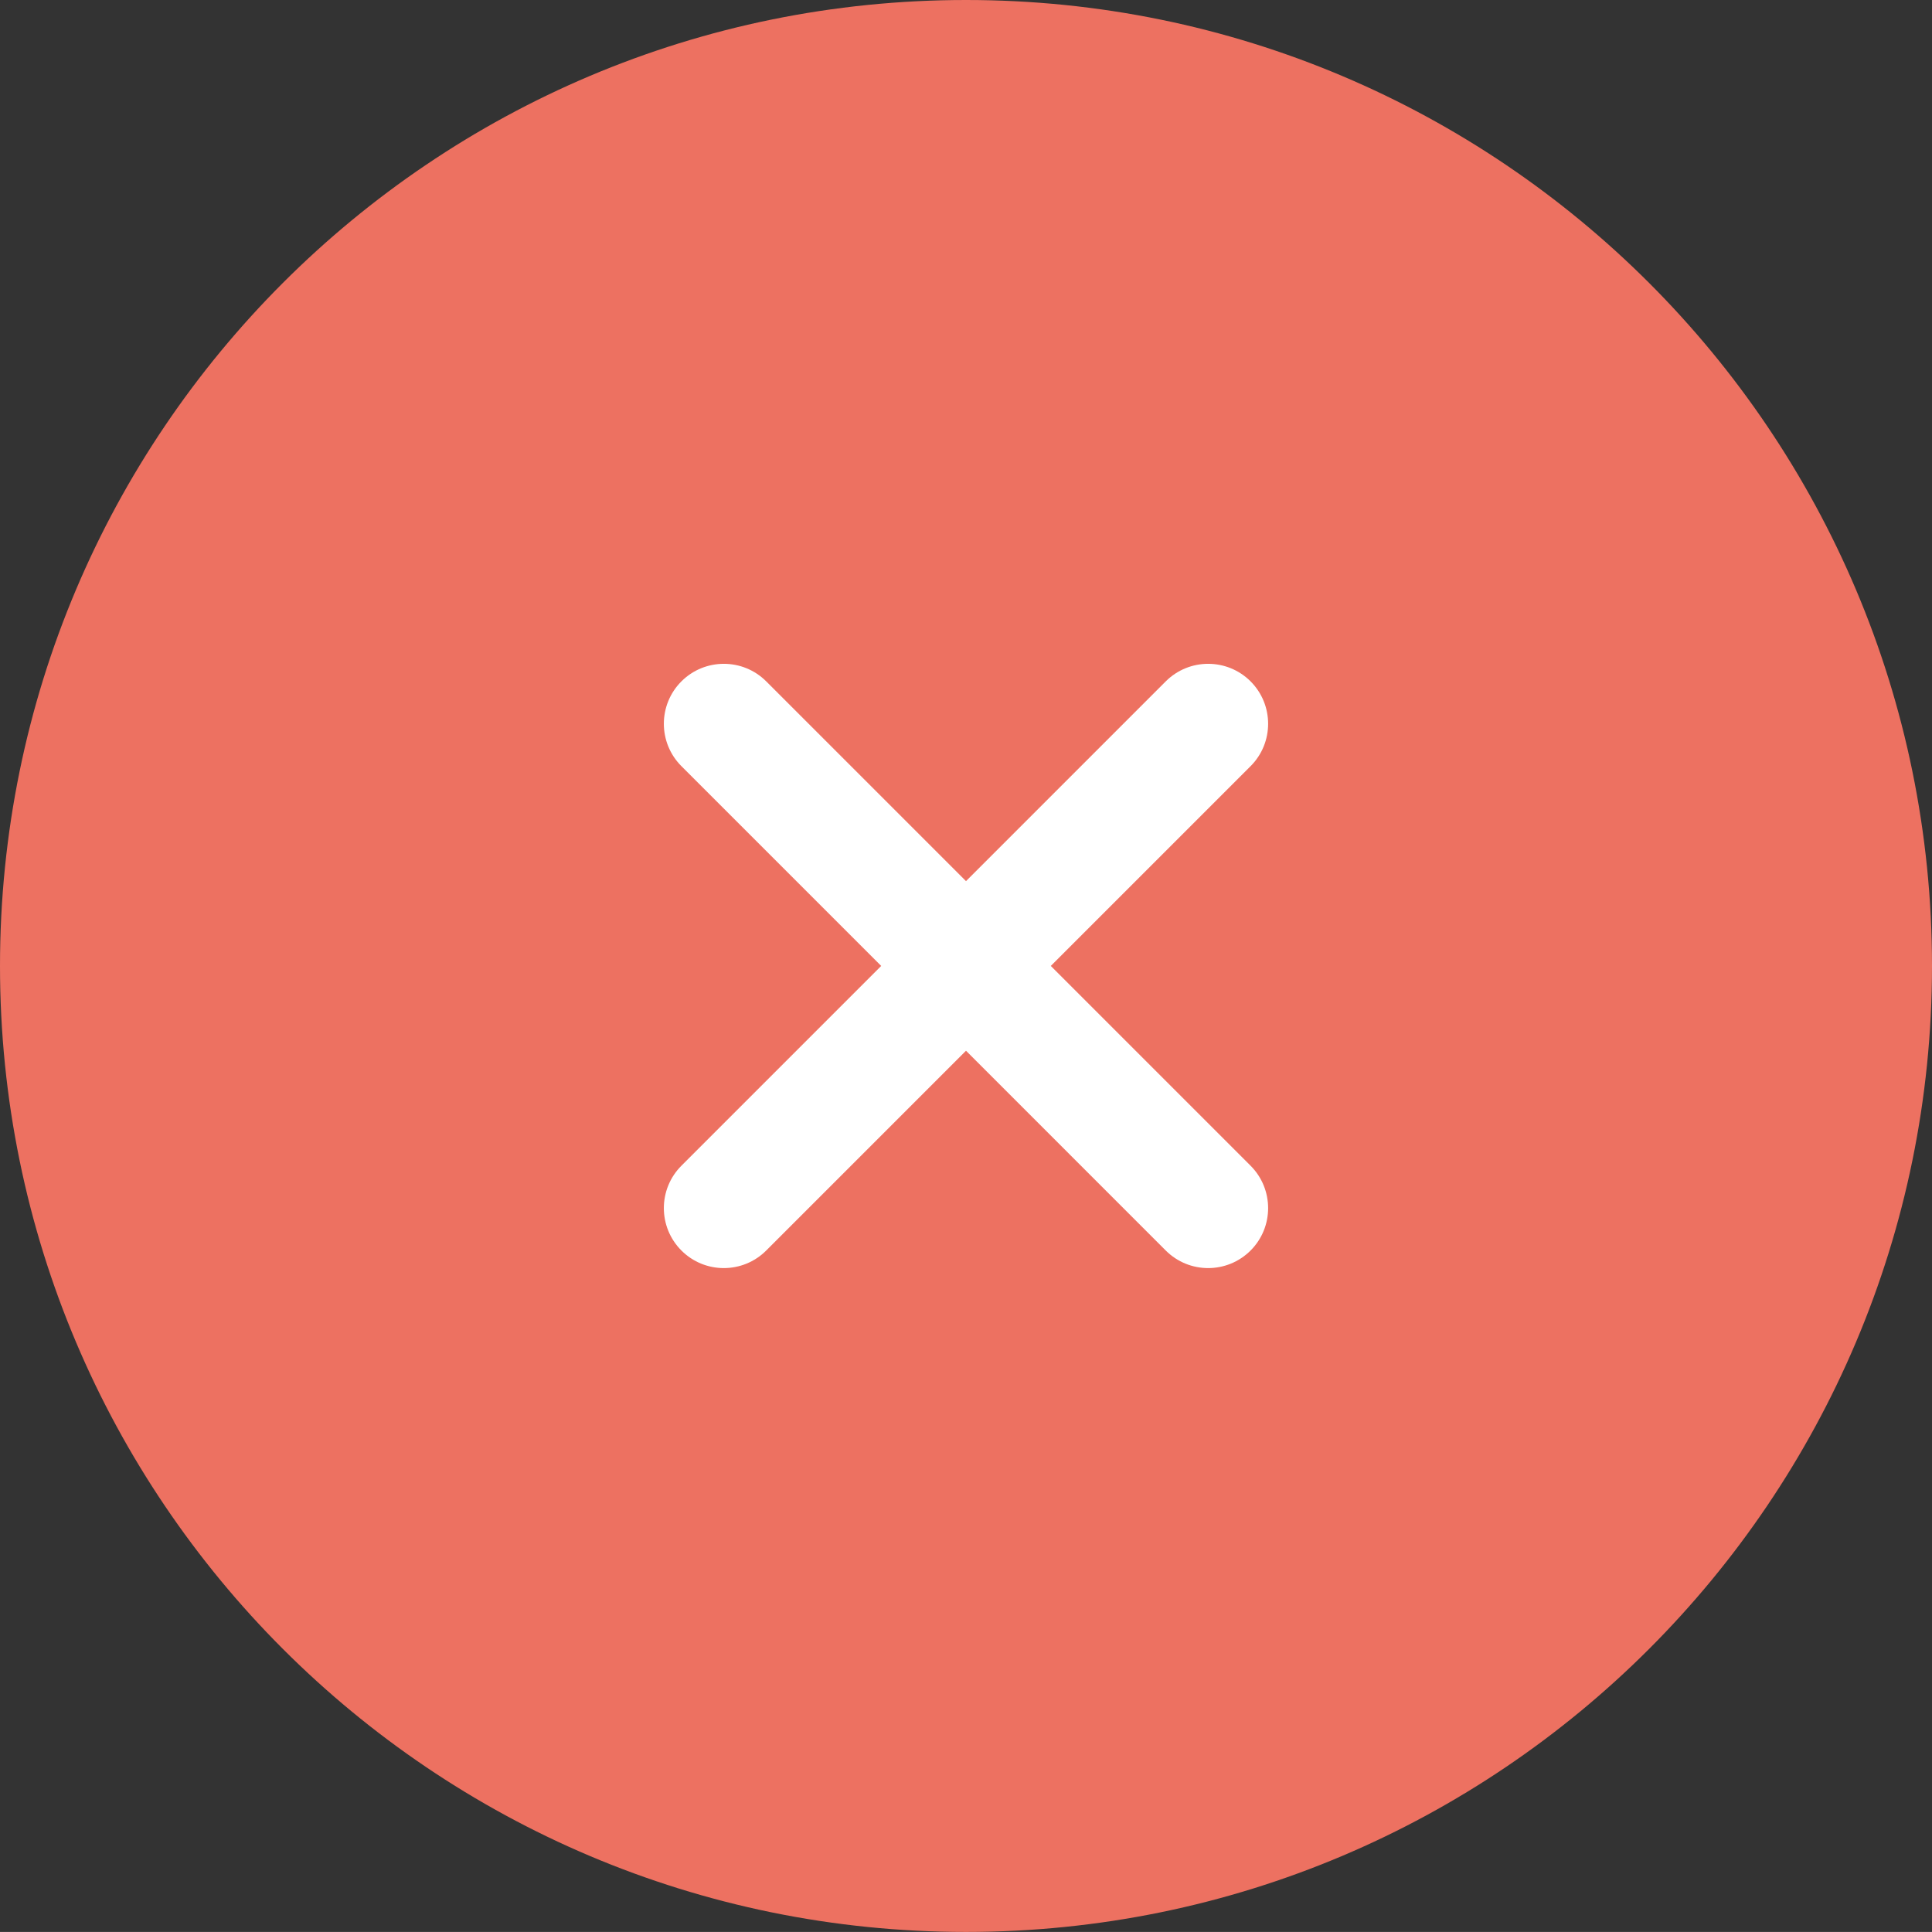
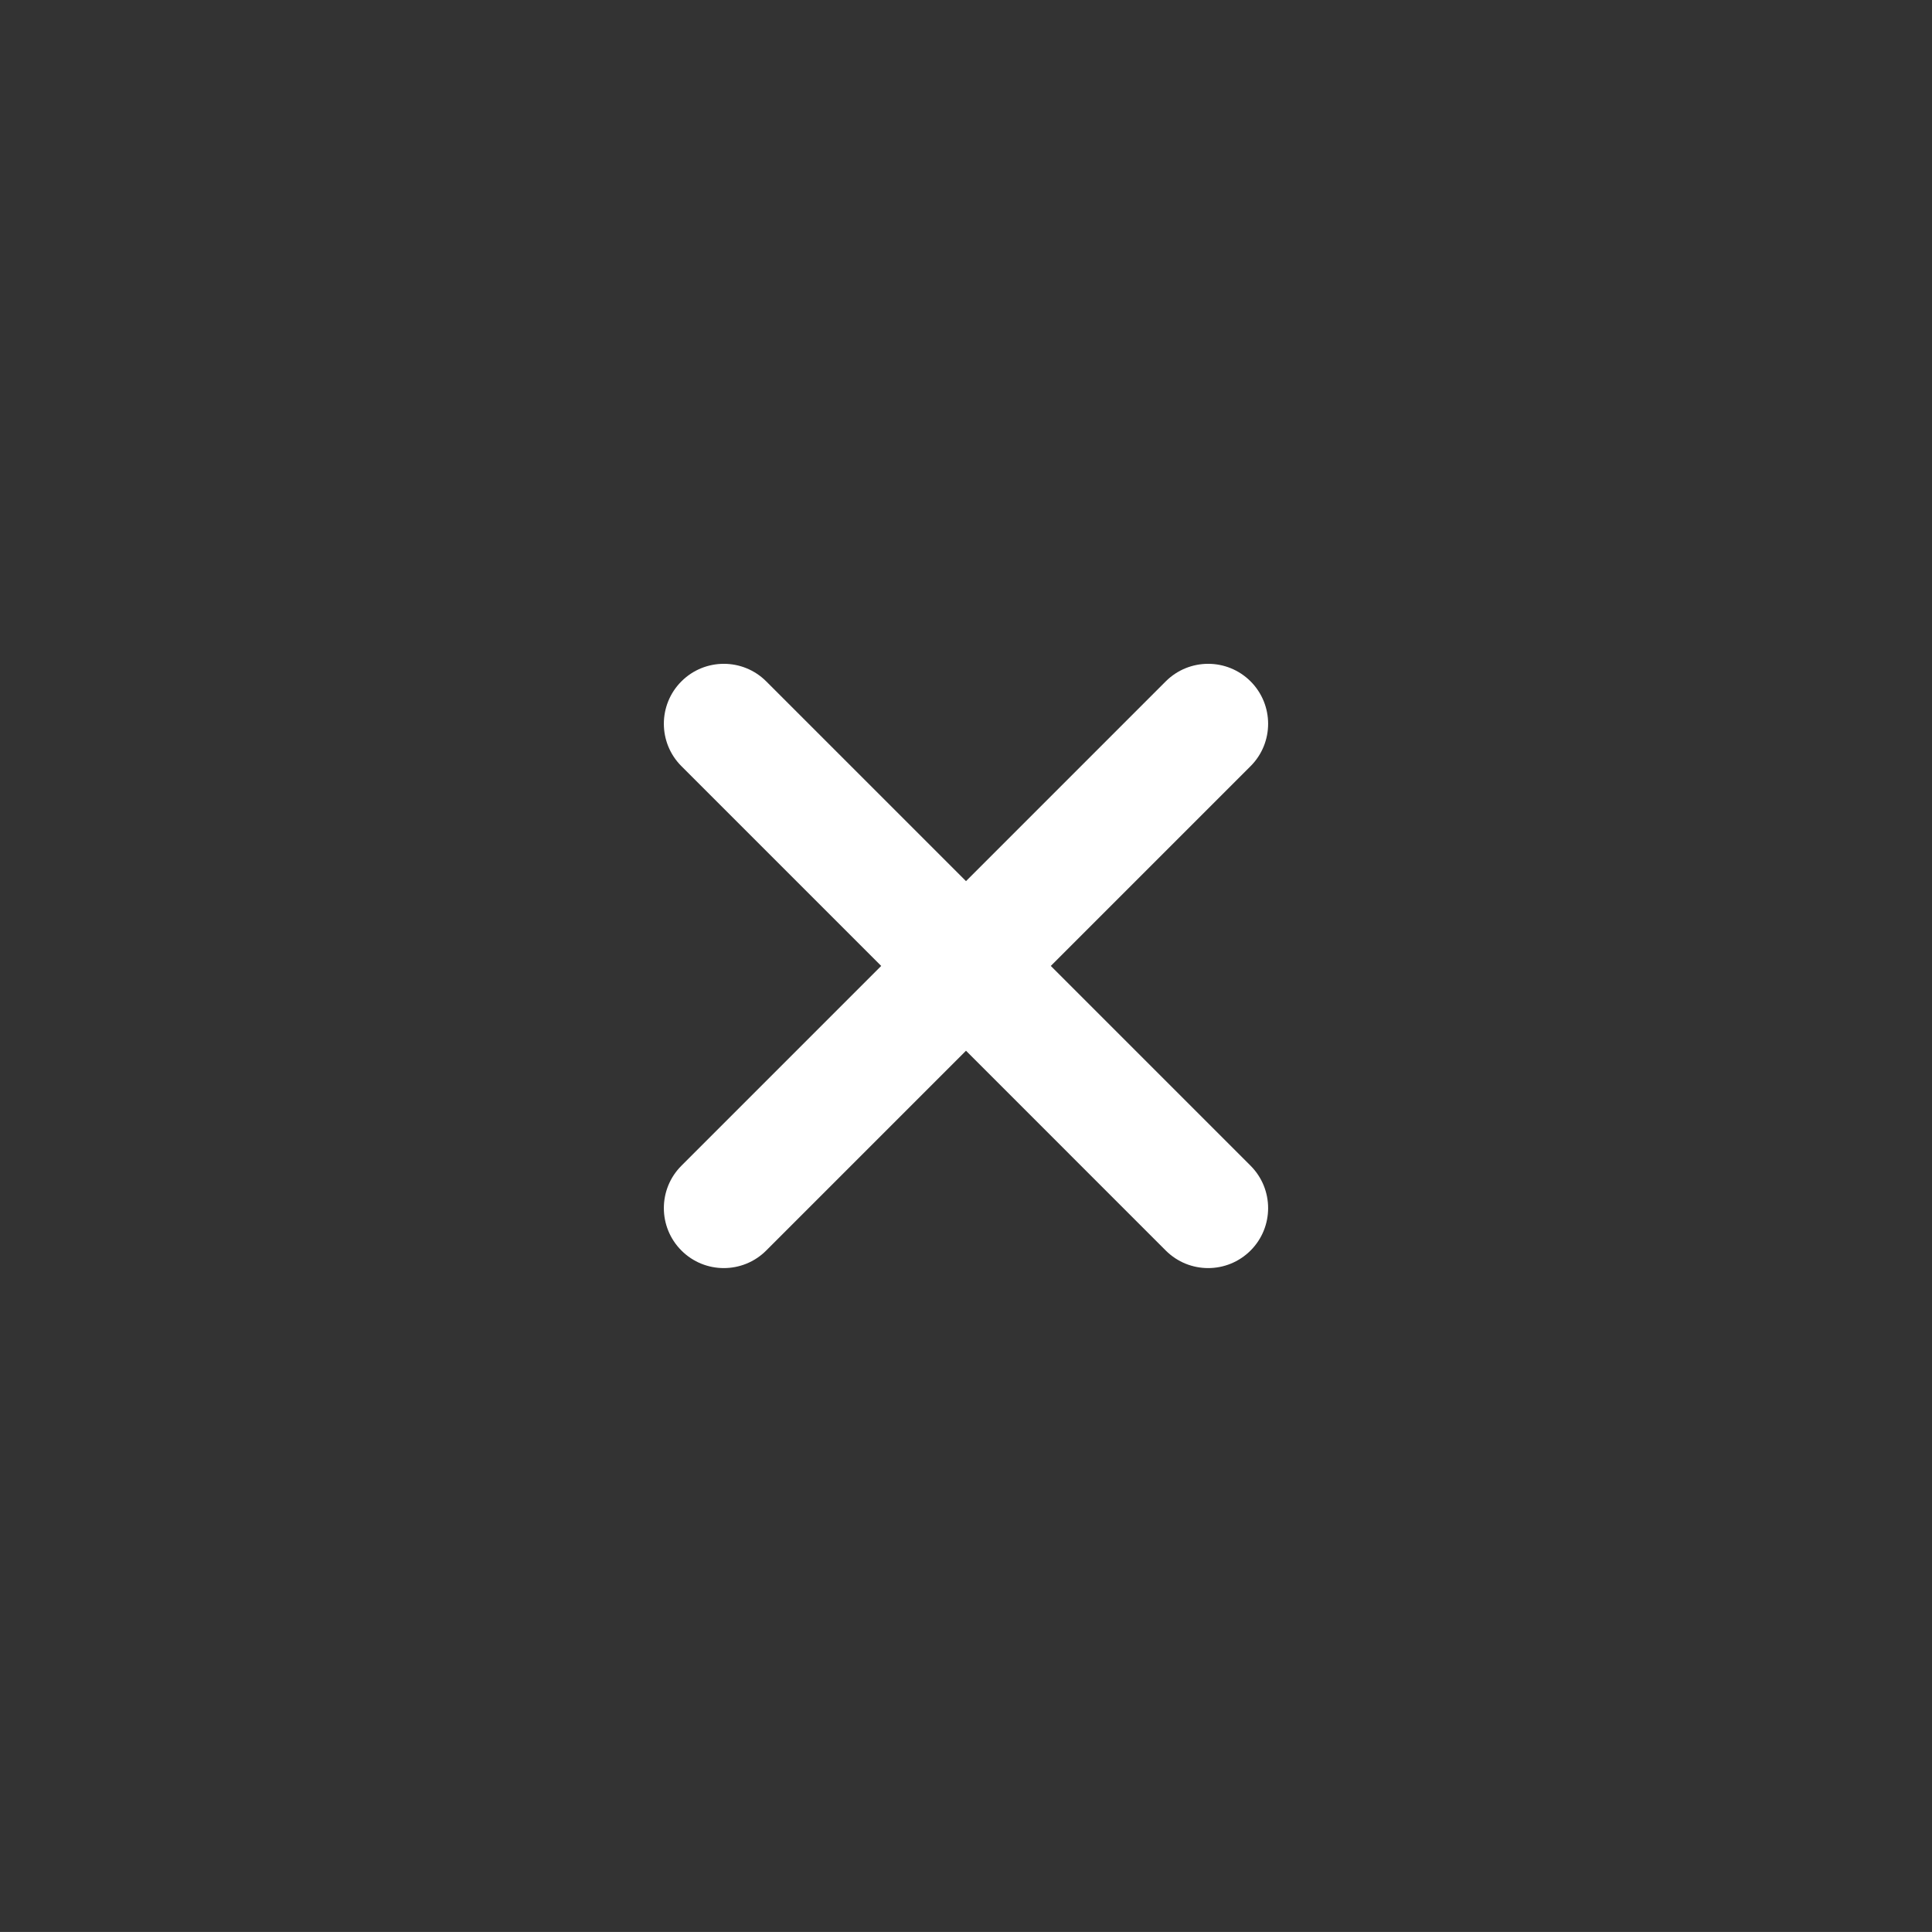
<svg xmlns="http://www.w3.org/2000/svg" version="1.1" id="Layer_1" x="0px" y="0px" width="64px" height="63.998px" viewBox="0 0 64 63.998" style="enable-background:new 0 0 64 63.998;" xml:space="preserve">
  <rect x="0" y="0" width="64" height="63.998" fill="#333333" stroke="none" />
  <g id="Remove">
    <g>
-       <path style="fill:#ED7161;" d="M32,0C14.326,0,0,14.322,0,31.999c0,17.669,14.326,31.999,32,31.999c17.672,0,32-14.33,32-31.999    C64,14.322,49.672,0,32,0z" />
-     </g>
+       </g>
  </g>
  <g id="Remove_1_">
    <g>
      <path style="fill-rule:evenodd;clip-rule:evenodd;fill:#FFFFFF;" d="M34.809,31.998l6.618-6.618c0.775-0.774,0.775-2.033,0-2.809    c-0.776-0.775-2.033-0.775-2.81,0L32,29.189l-6.618-6.618c-0.775-0.775-2.033-0.775-2.809,0c-0.776,0.775-0.776,2.034,0,2.809    l6.618,6.618l-6.618,6.618c-0.776,0.775-0.776,2.033,0,2.809c0.775,0.776,2.033,0.776,2.809,0L32,34.807l6.617,6.618    c0.776,0.776,2.033,0.776,2.81,0c0.775-0.775,0.775-2.033,0-2.809L34.809,31.998z" />
    </g>
  </g>
  <g>
</g>
  <g>
</g>
  <g>
</g>
  <g>
</g>
  <g>
</g>
  <g>
</g>
  <g>
</g>
  <g>
</g>
  <g>
</g>
  <g>
</g>
  <g>
</g>
  <g>
</g>
  <g>
</g>
  <g>
</g>
  <g>
</g>
</svg>